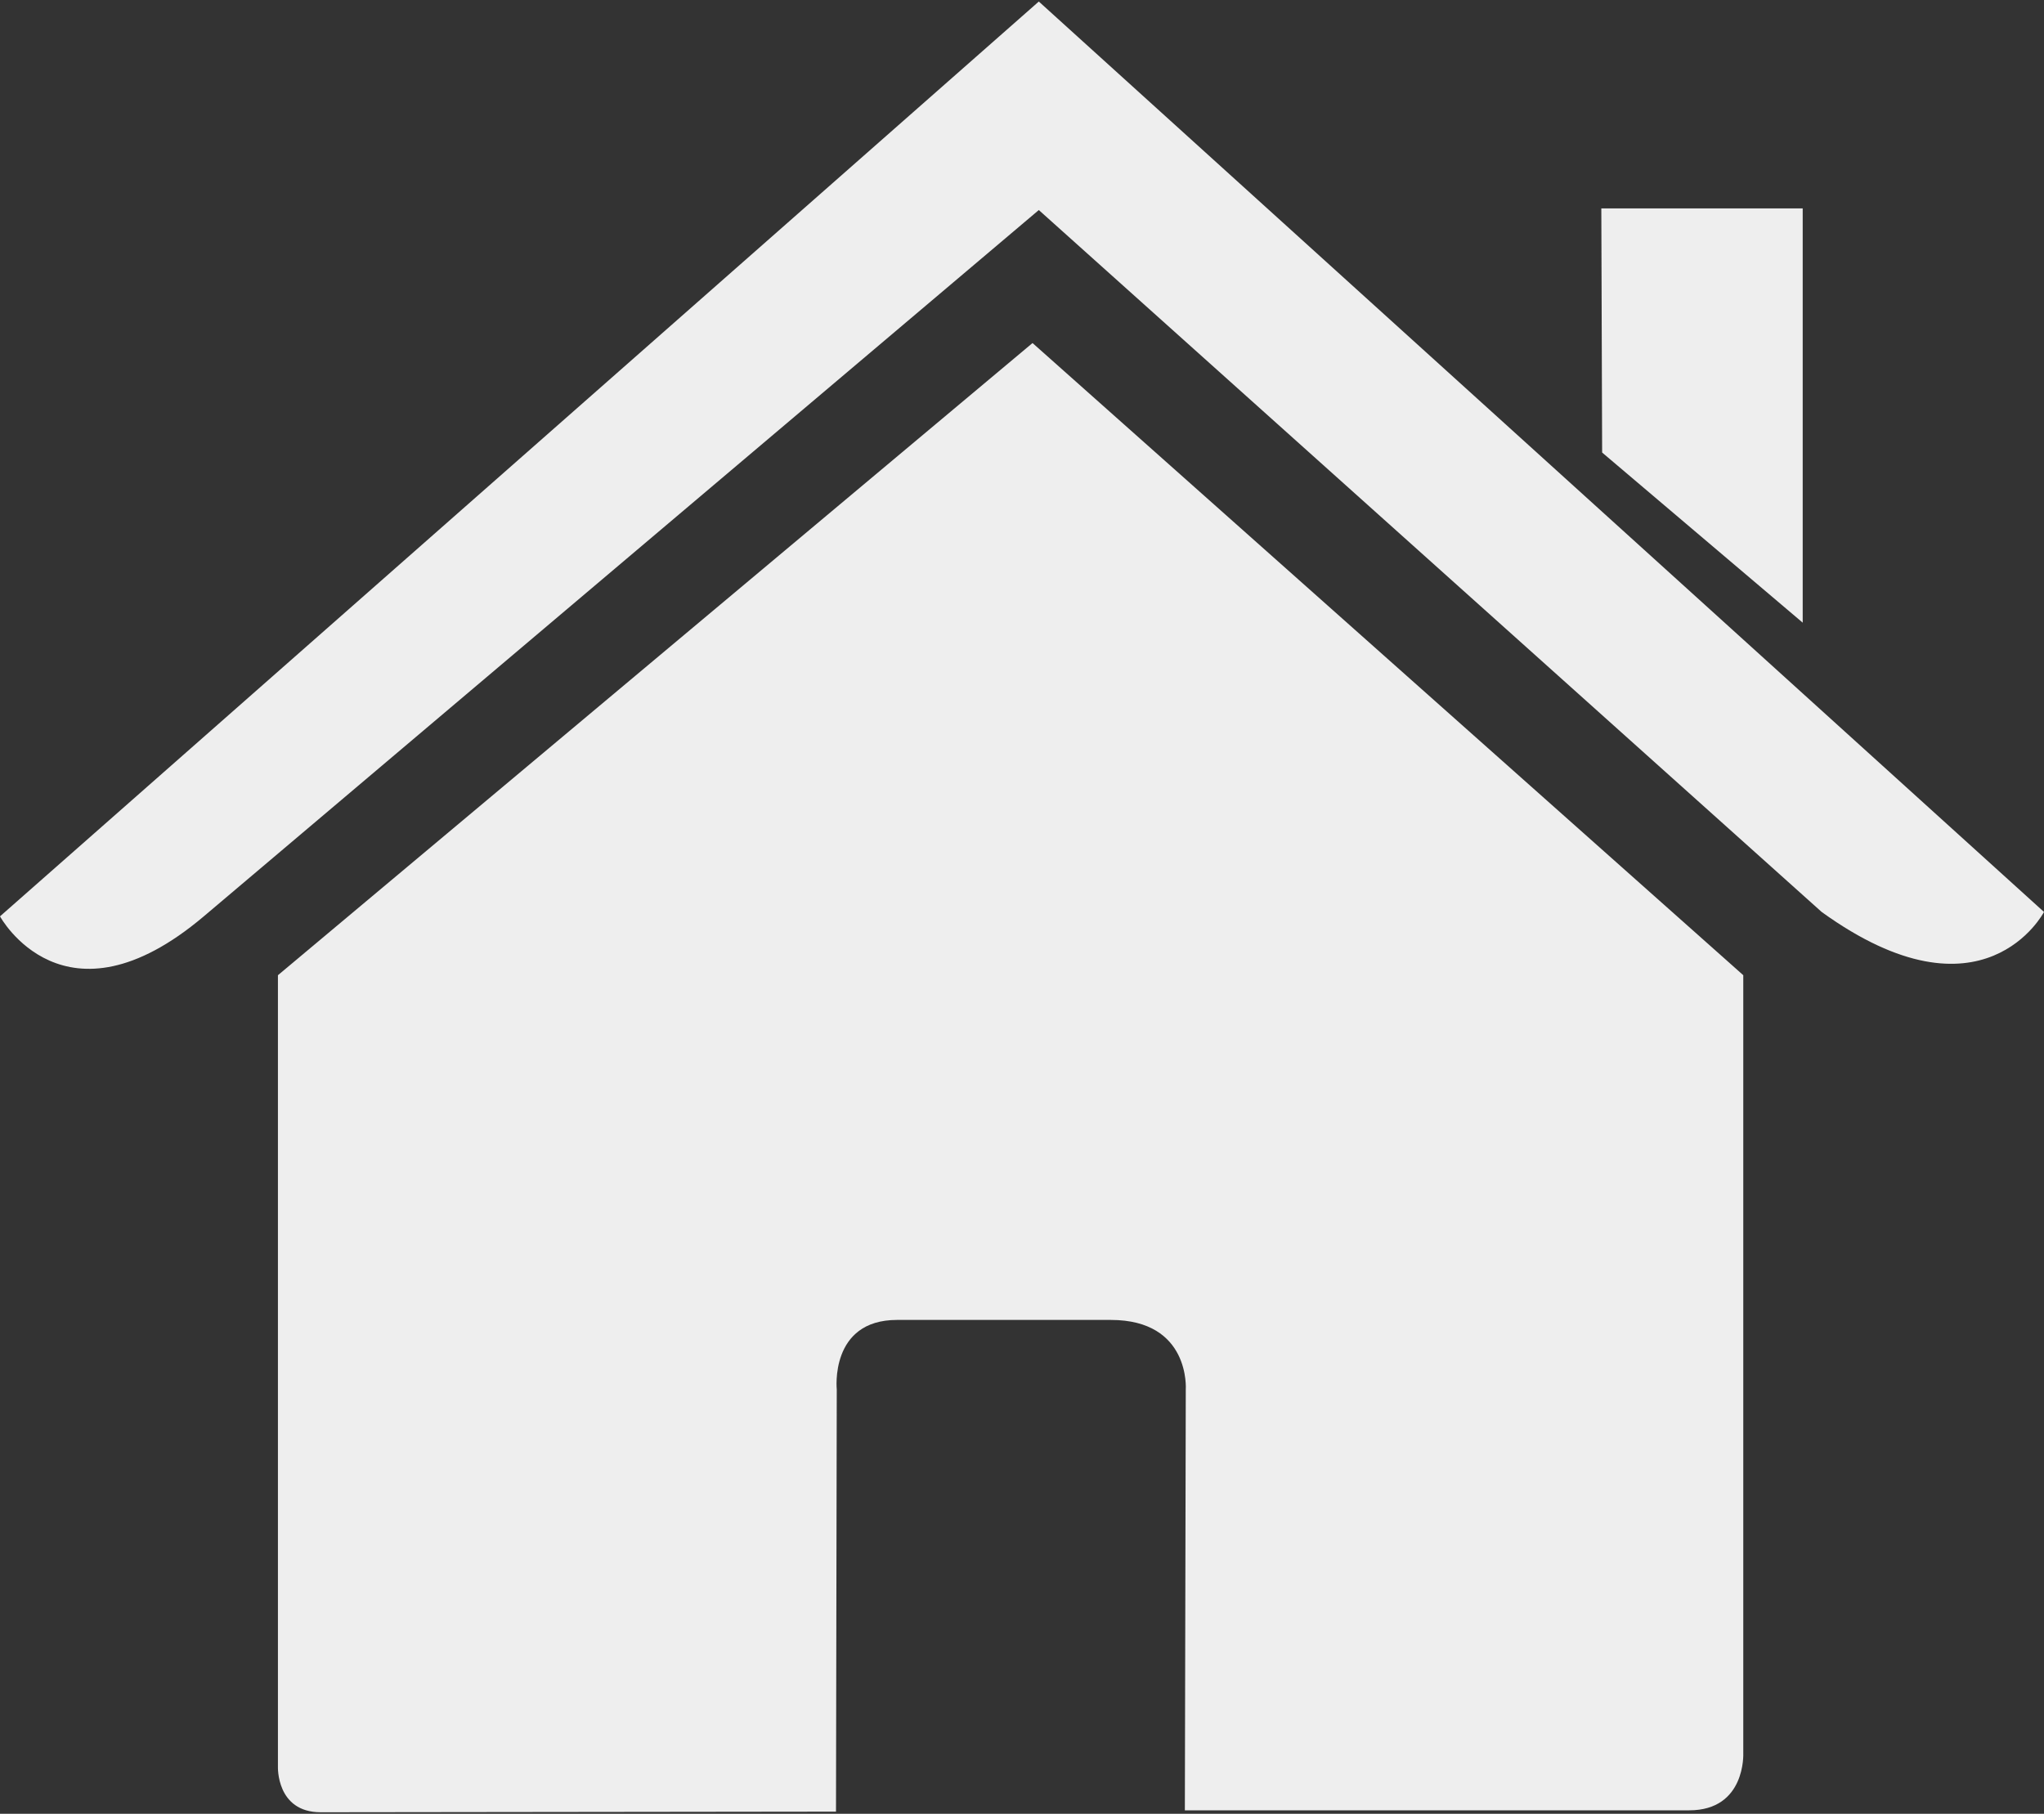
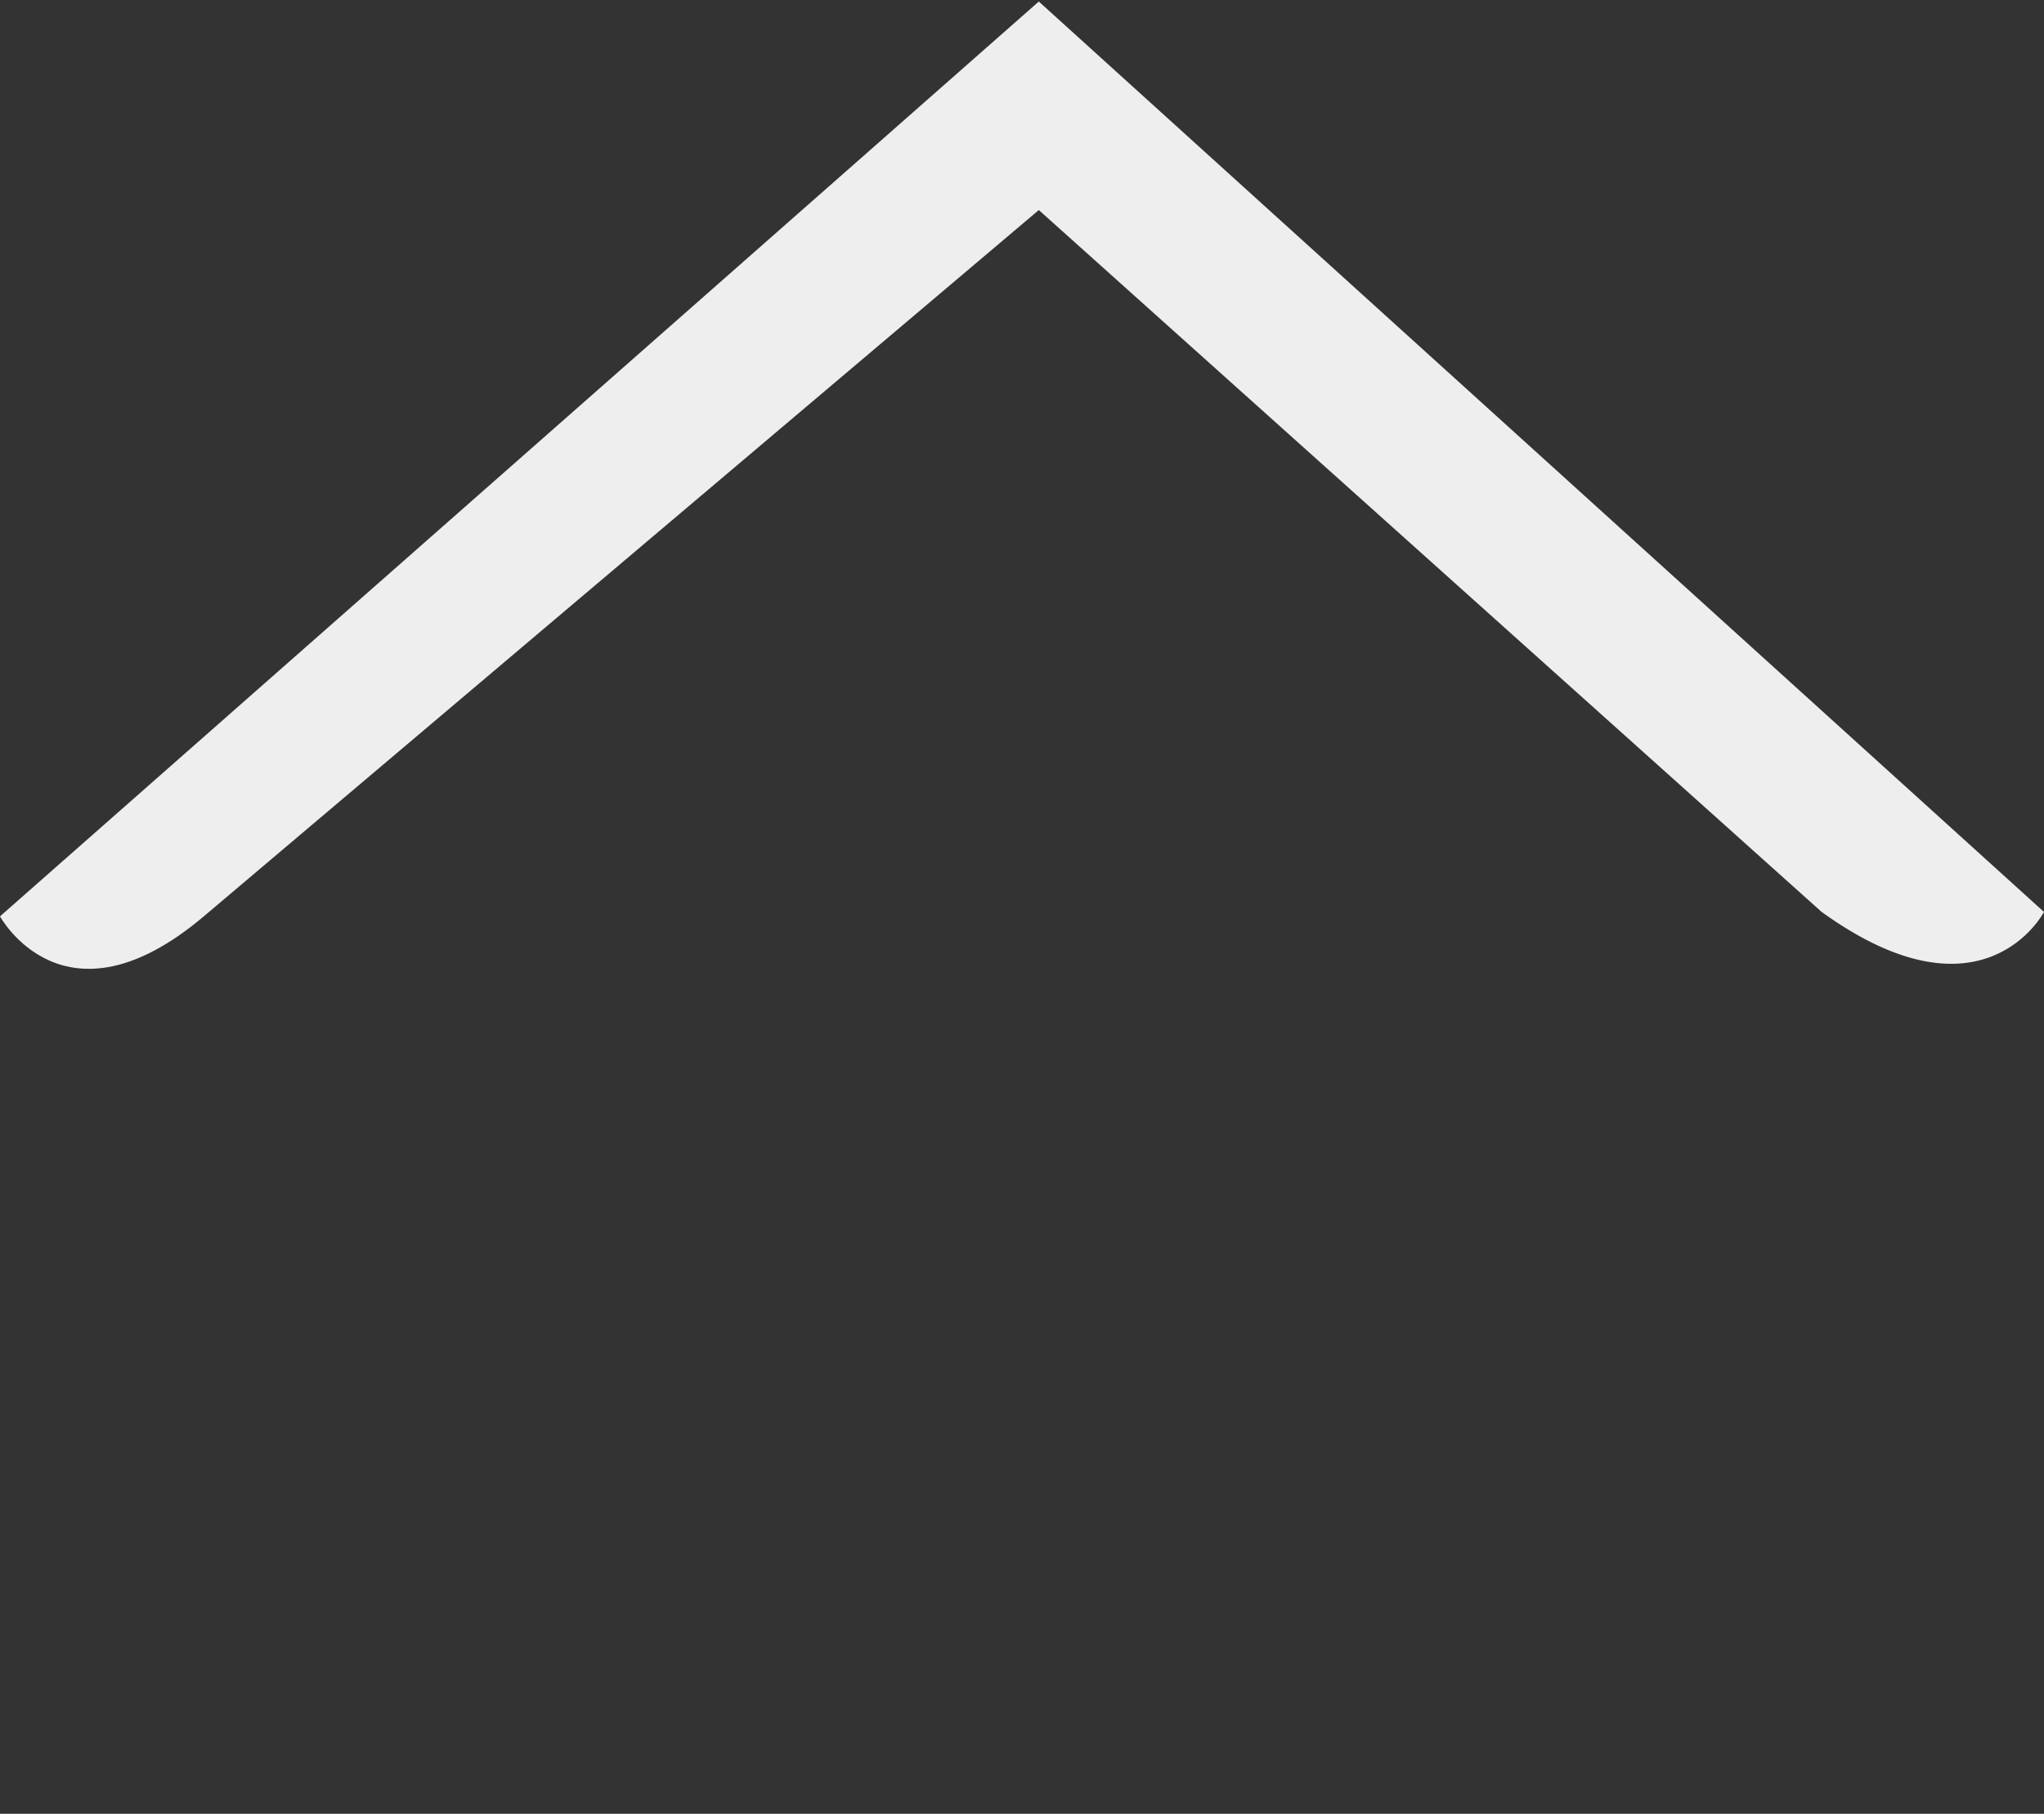
<svg xmlns="http://www.w3.org/2000/svg" id="Vrstva_1" data-name="Vrstva 1" viewBox="0 0 400 355">
  <rect x="0" y="0" width="400" height="355" fill="#333333" stroke="none" />
  <title>domcek</title>
-   <path d="M54.39,345.76s-.36,8.94,8.38,8.94c10.86,0,100.83-.12,100.83-.12l.15-82.62s-1.43-13.62,11.79-13.62h41.84c15.63,0,14.67,13.62,14.67,13.62l-.18,82.36h98.7c11.09,0,10.58-11.14,10.58-11.14V190.87L202.06,67.14,54.39,190.87Z" fill="#eee" />
  <path d="M0,179.35s12.54,23.11,39.88,0L203.29,41.11l153.2,137.38c31.65,22.83,43.51,0,43.51,0L203.29.3Z" fill="#eee" />
-   <polygon points="352.78 40.79 313.37 40.79 313.53 88.57 352.78 121.87 352.78 40.79" fill="#eee" />
</svg>